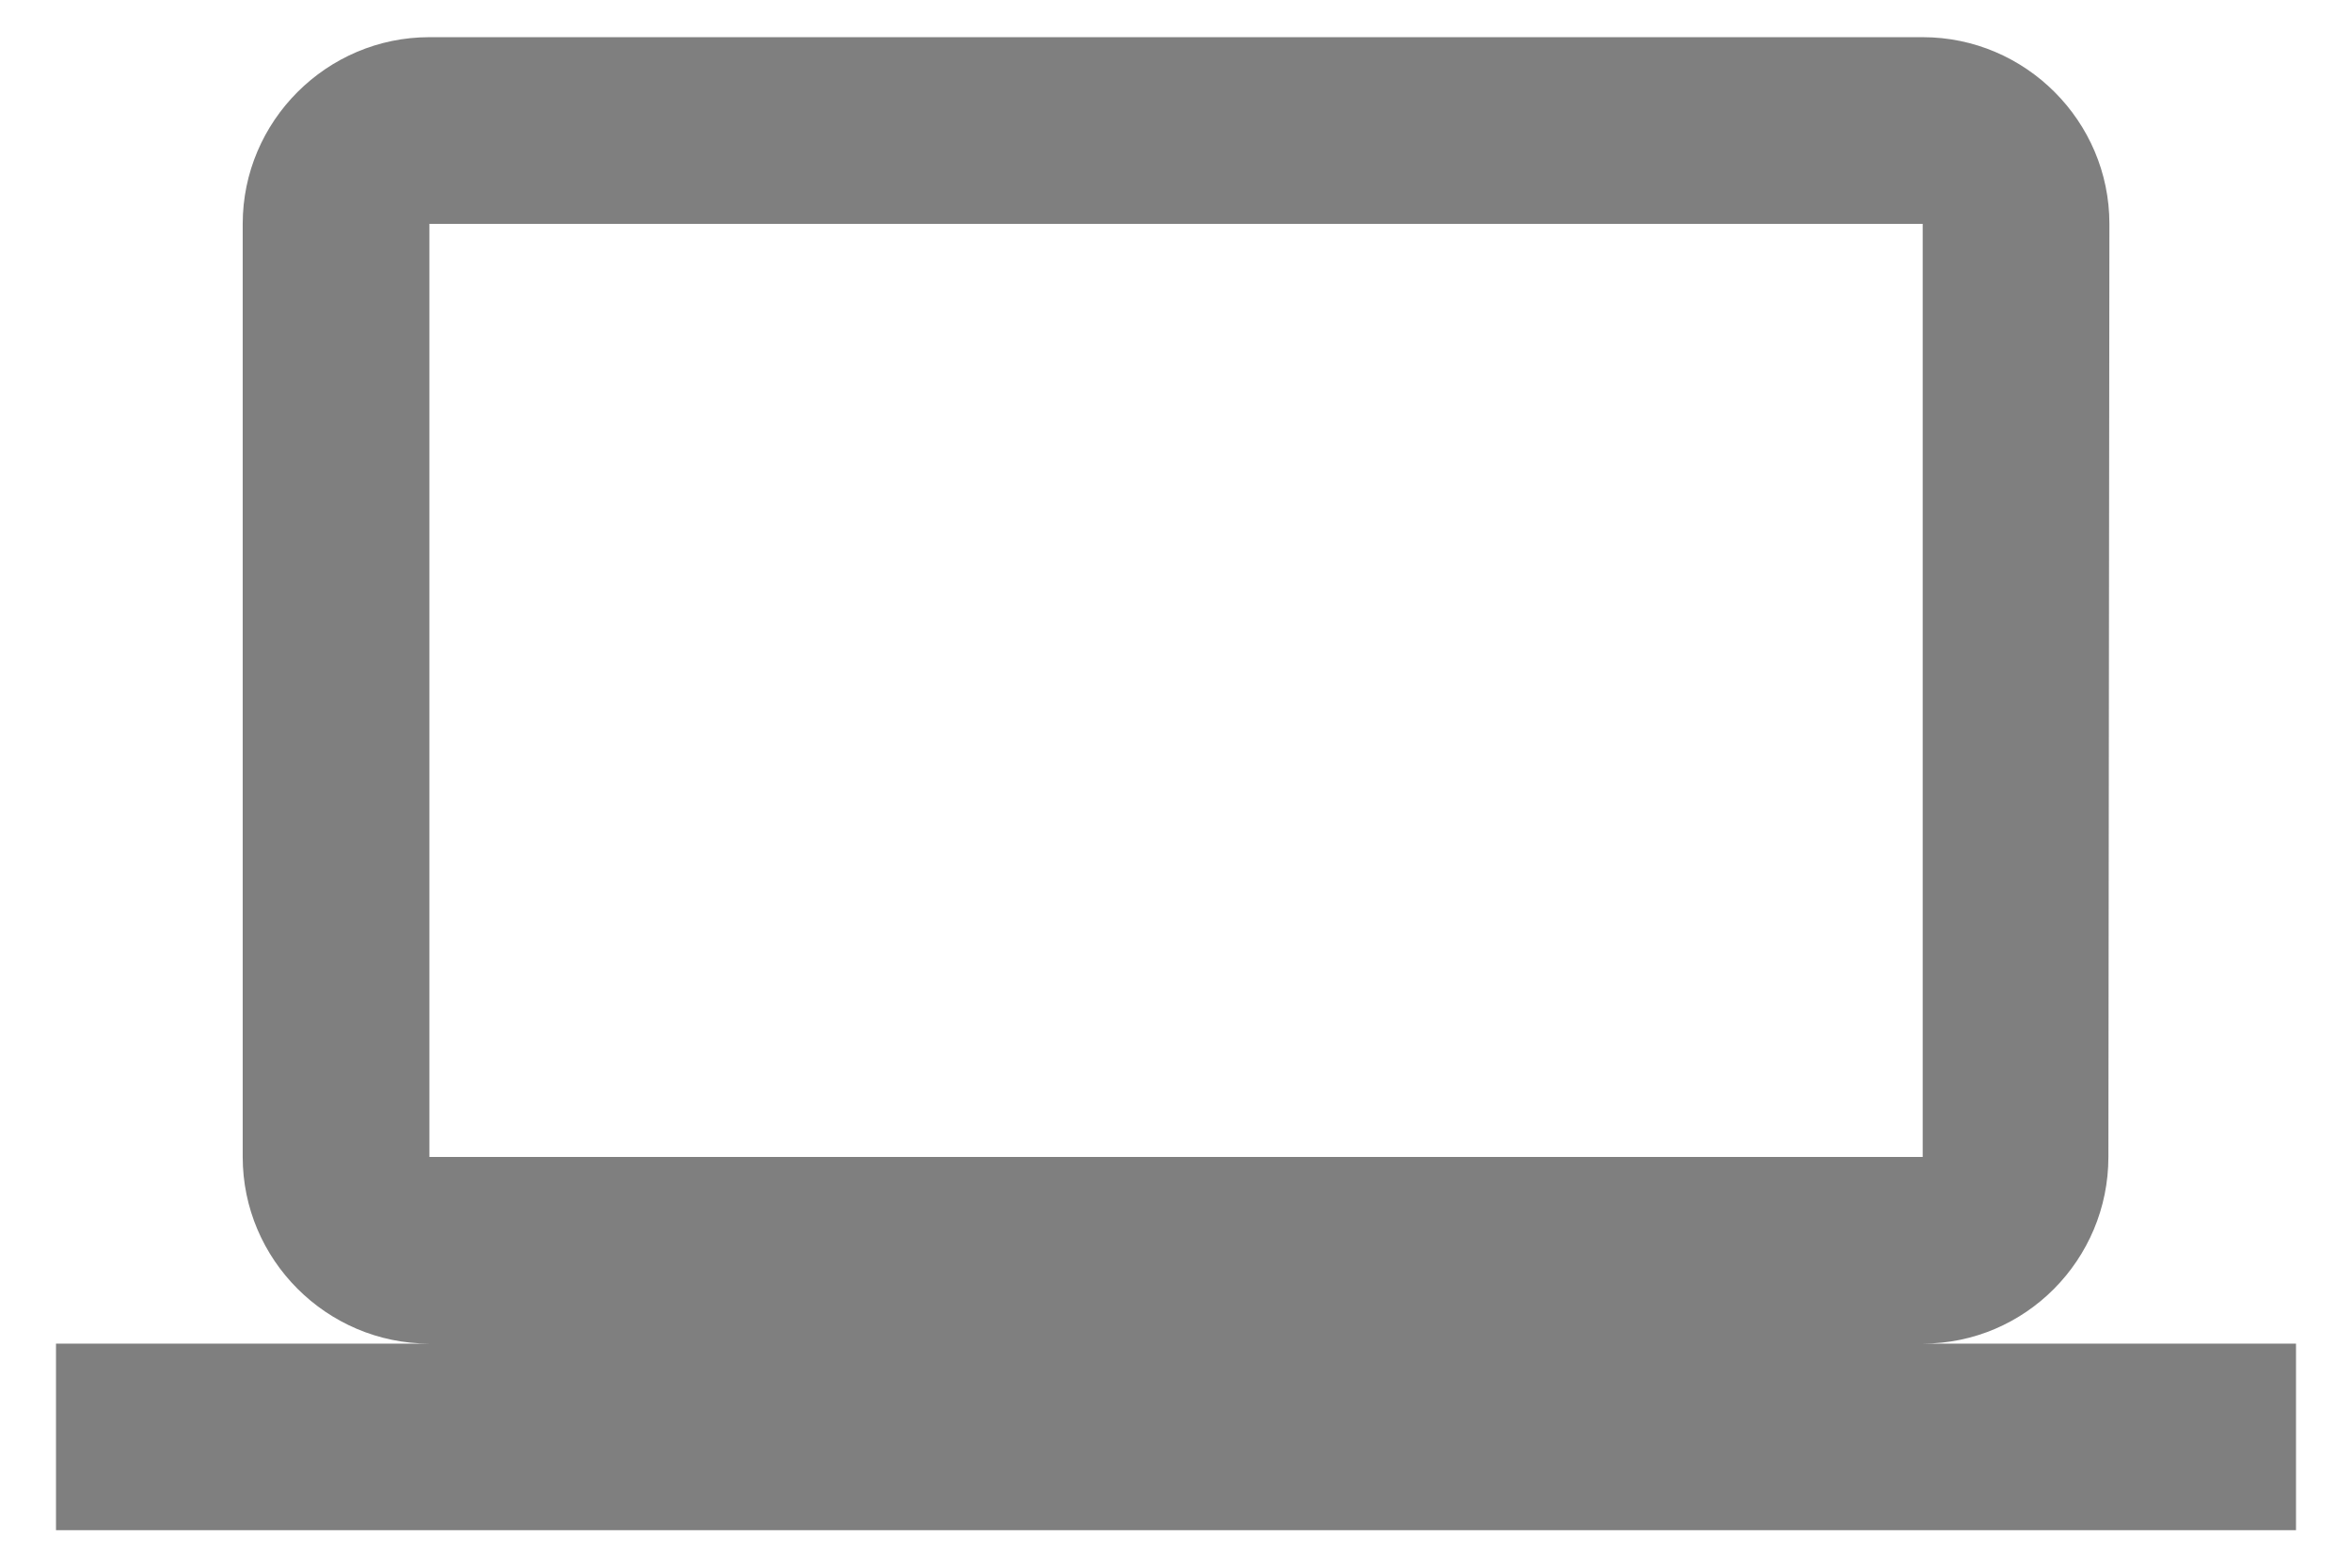
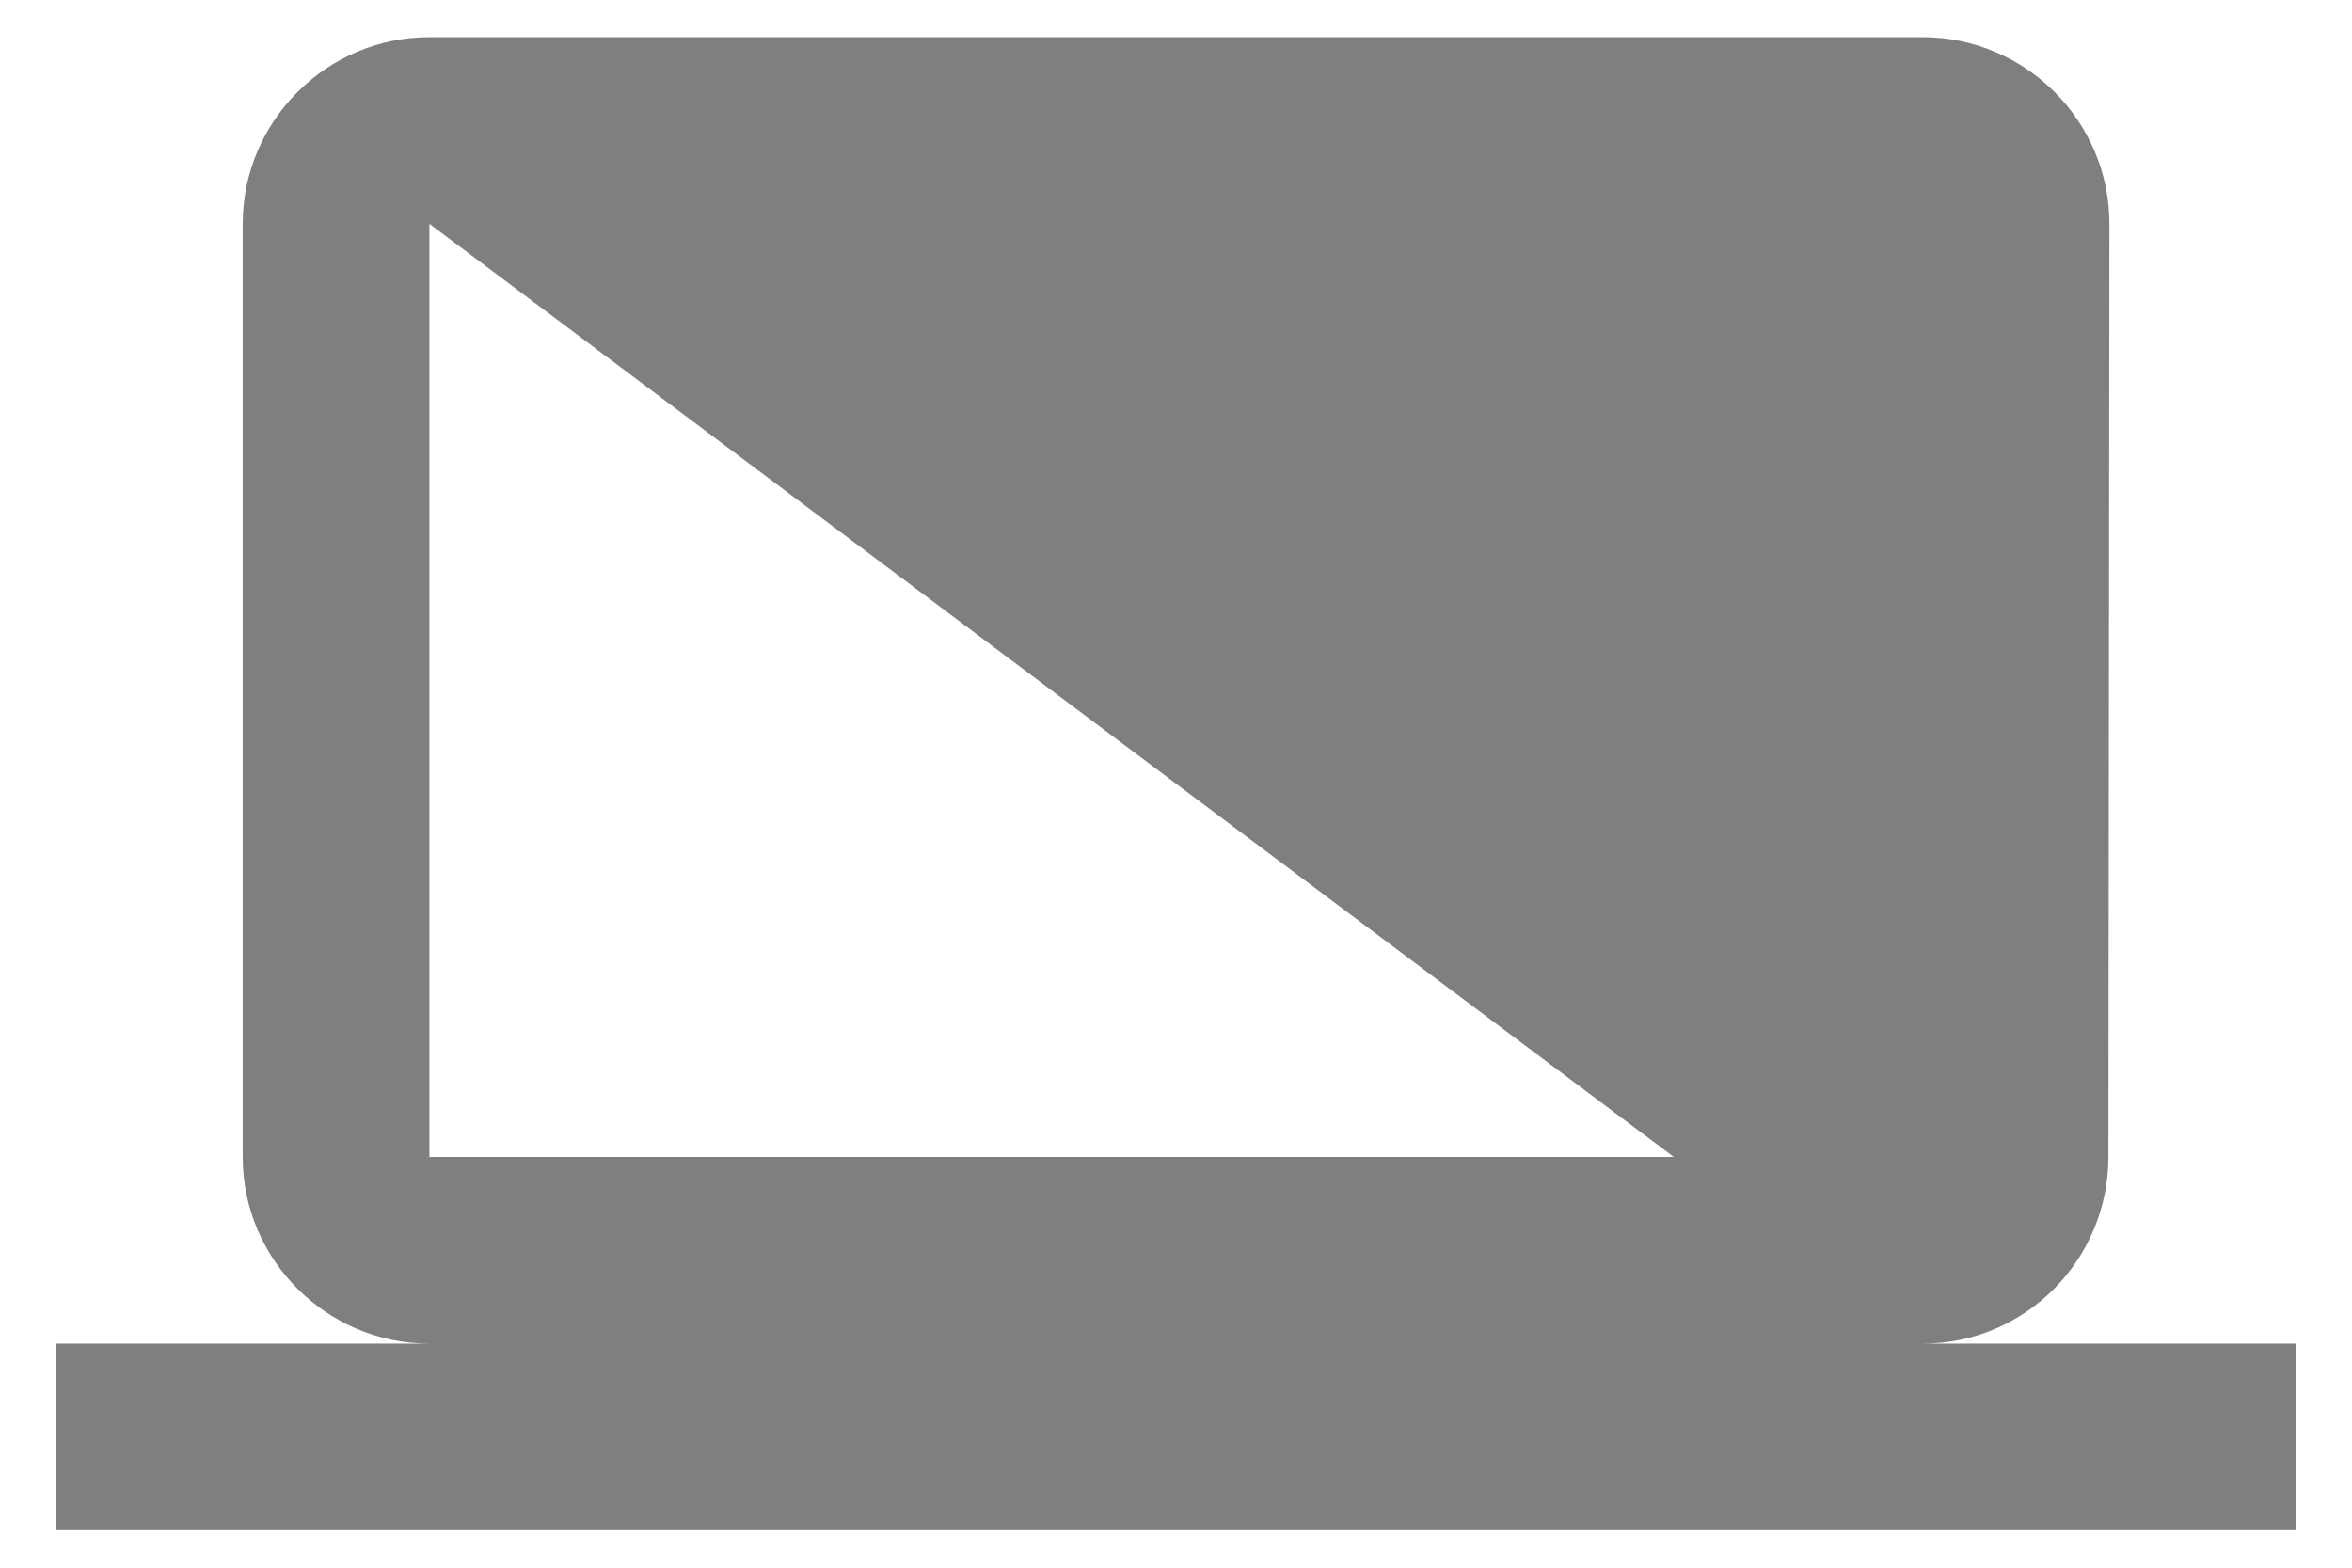
<svg xmlns="http://www.w3.org/2000/svg" width="21" height="14" viewBox="0 0 21 14" fill="none">
-   <path d="M17.167 11.999C18.084 11.999 18.825 11.249 18.825 10.332L18.834 1.999C18.834 1.082 18.084 0.332 17.167 0.332H3.834C2.917 0.332 2.167 1.082 2.167 1.999V10.332C2.167 11.249 2.917 11.999 3.834 11.999H0.5V13.665H20.5V11.999H17.167ZM3.834 1.999H17.167V10.332H3.834V1.999Z" fill="#7F7F7F" />
+   <path d="M17.167 11.999C18.084 11.999 18.825 11.249 18.825 10.332L18.834 1.999C18.834 1.082 18.084 0.332 17.167 0.332H3.834C2.917 0.332 2.167 1.082 2.167 1.999V10.332C2.167 11.249 2.917 11.999 3.834 11.999H0.5V13.665H20.5V11.999H17.167ZH17.167V10.332H3.834V1.999Z" fill="#7F7F7F" />
</svg>